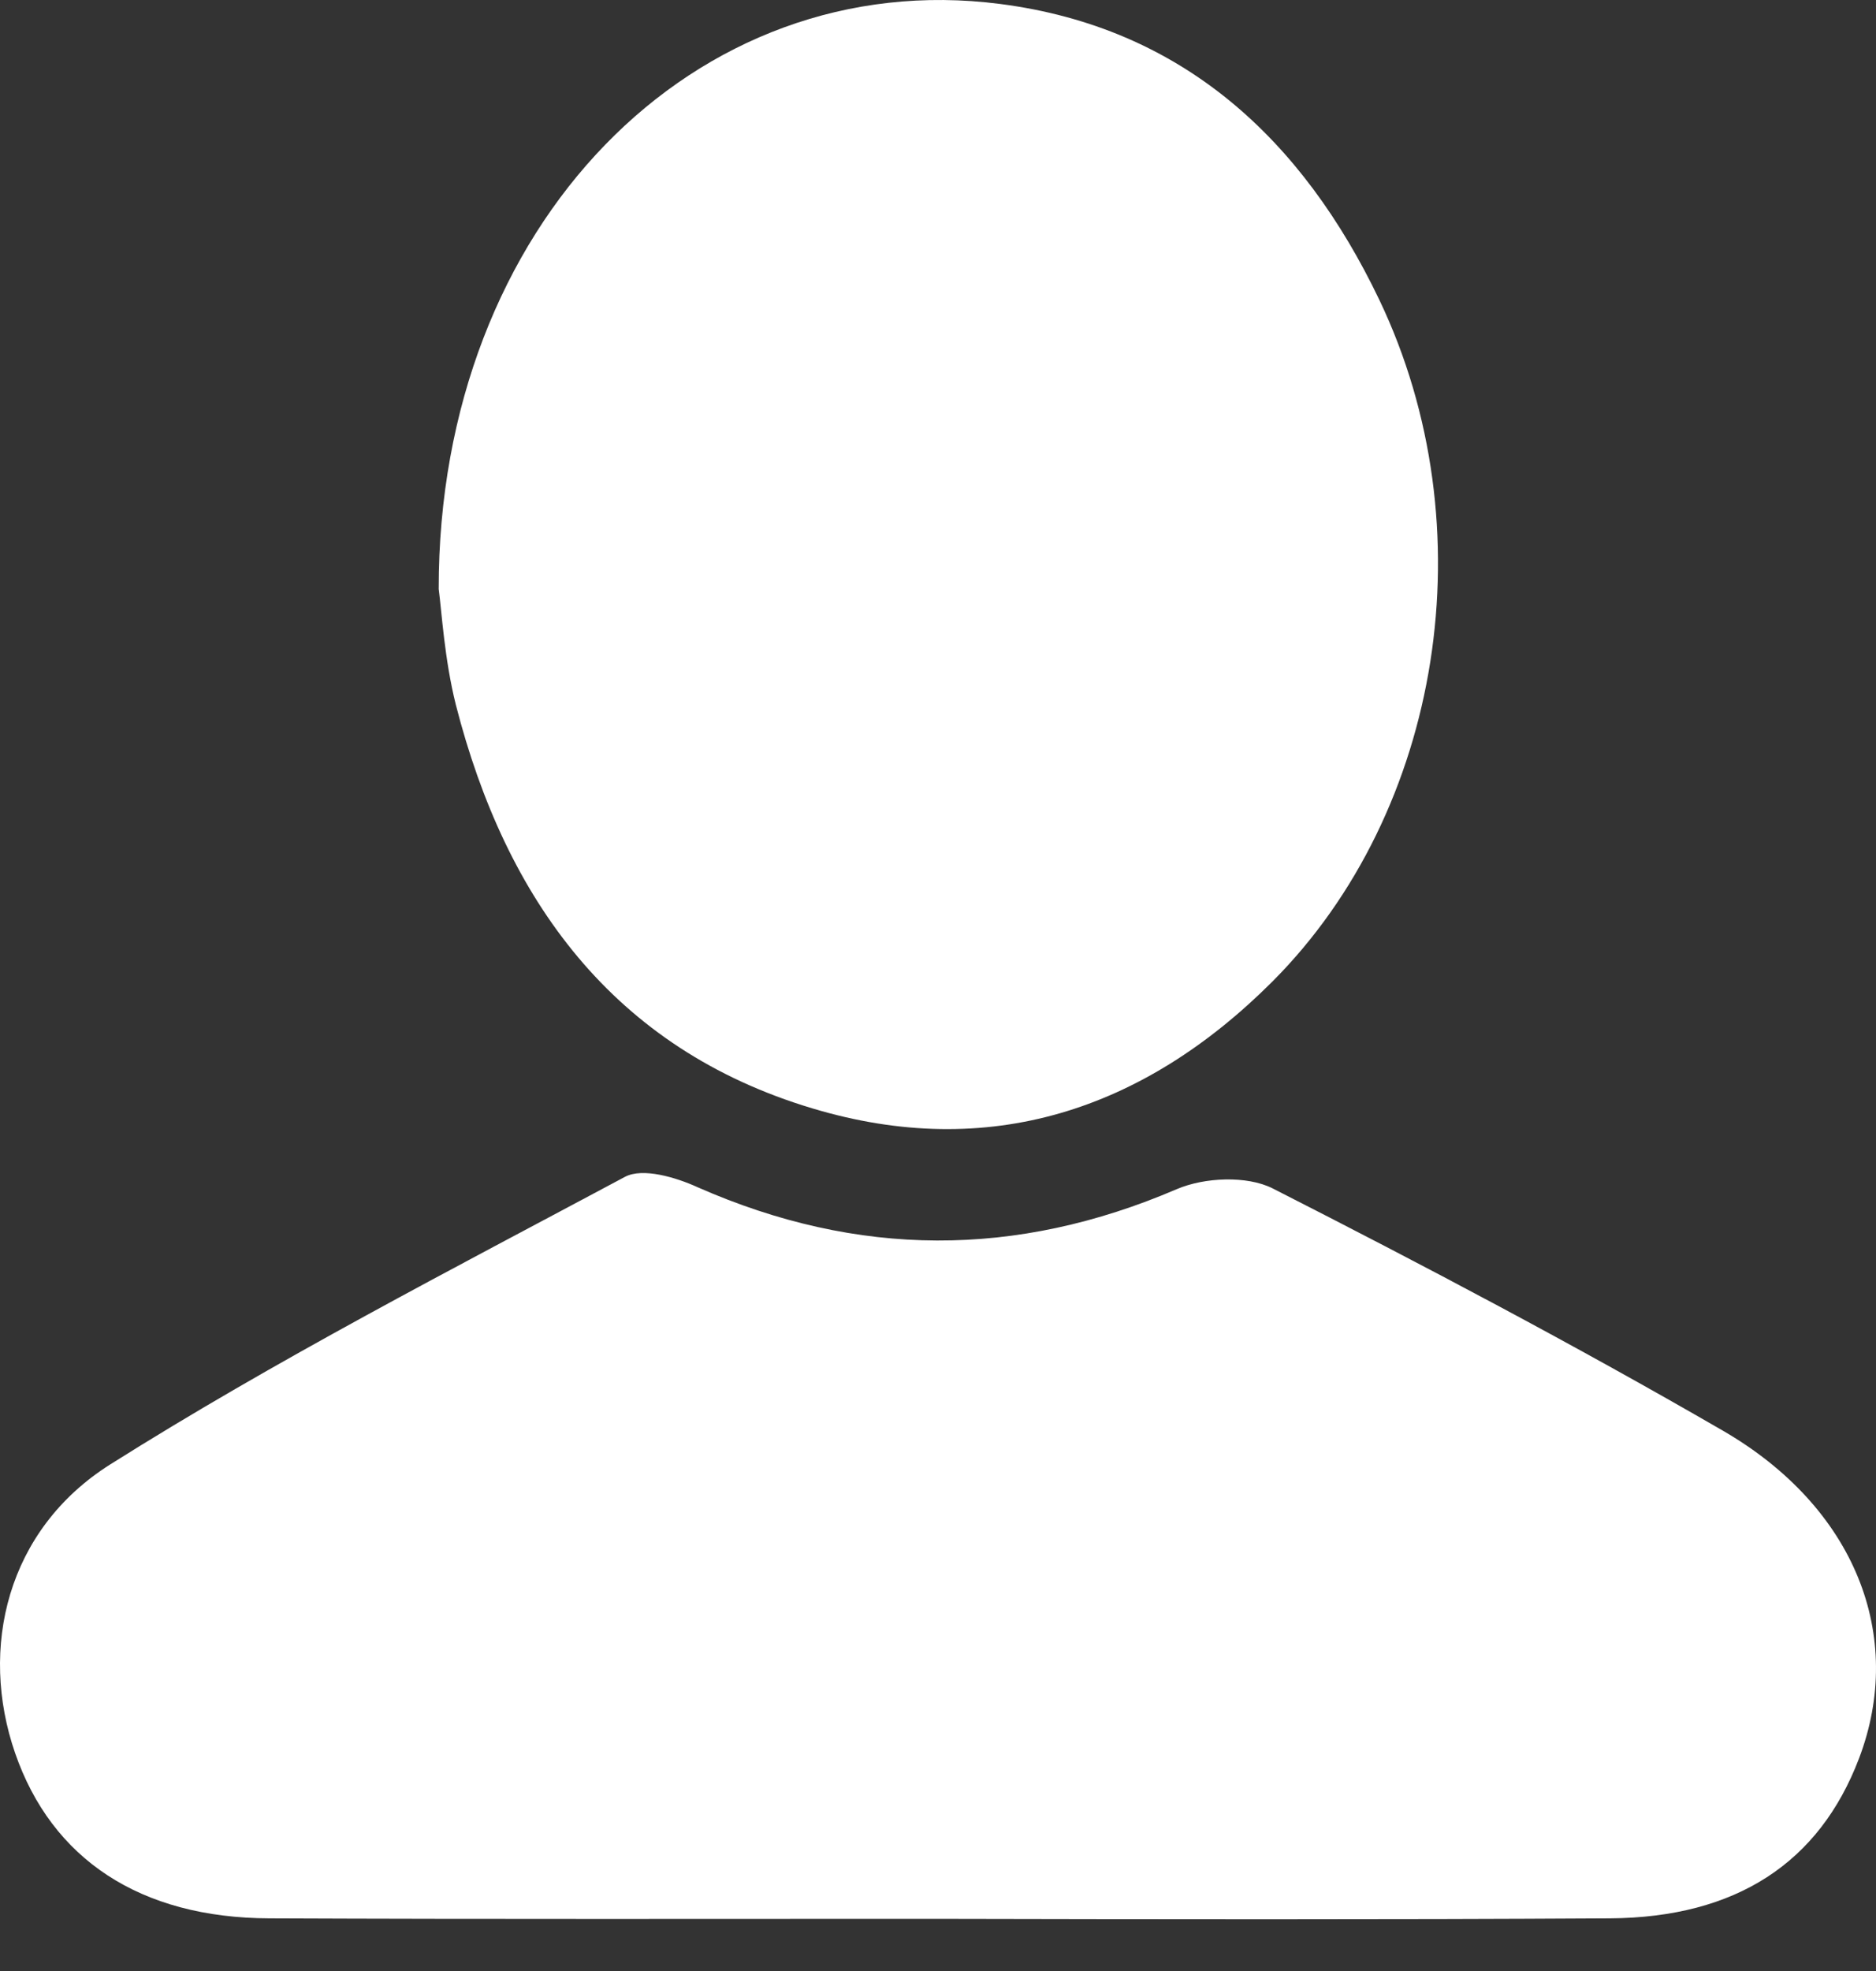
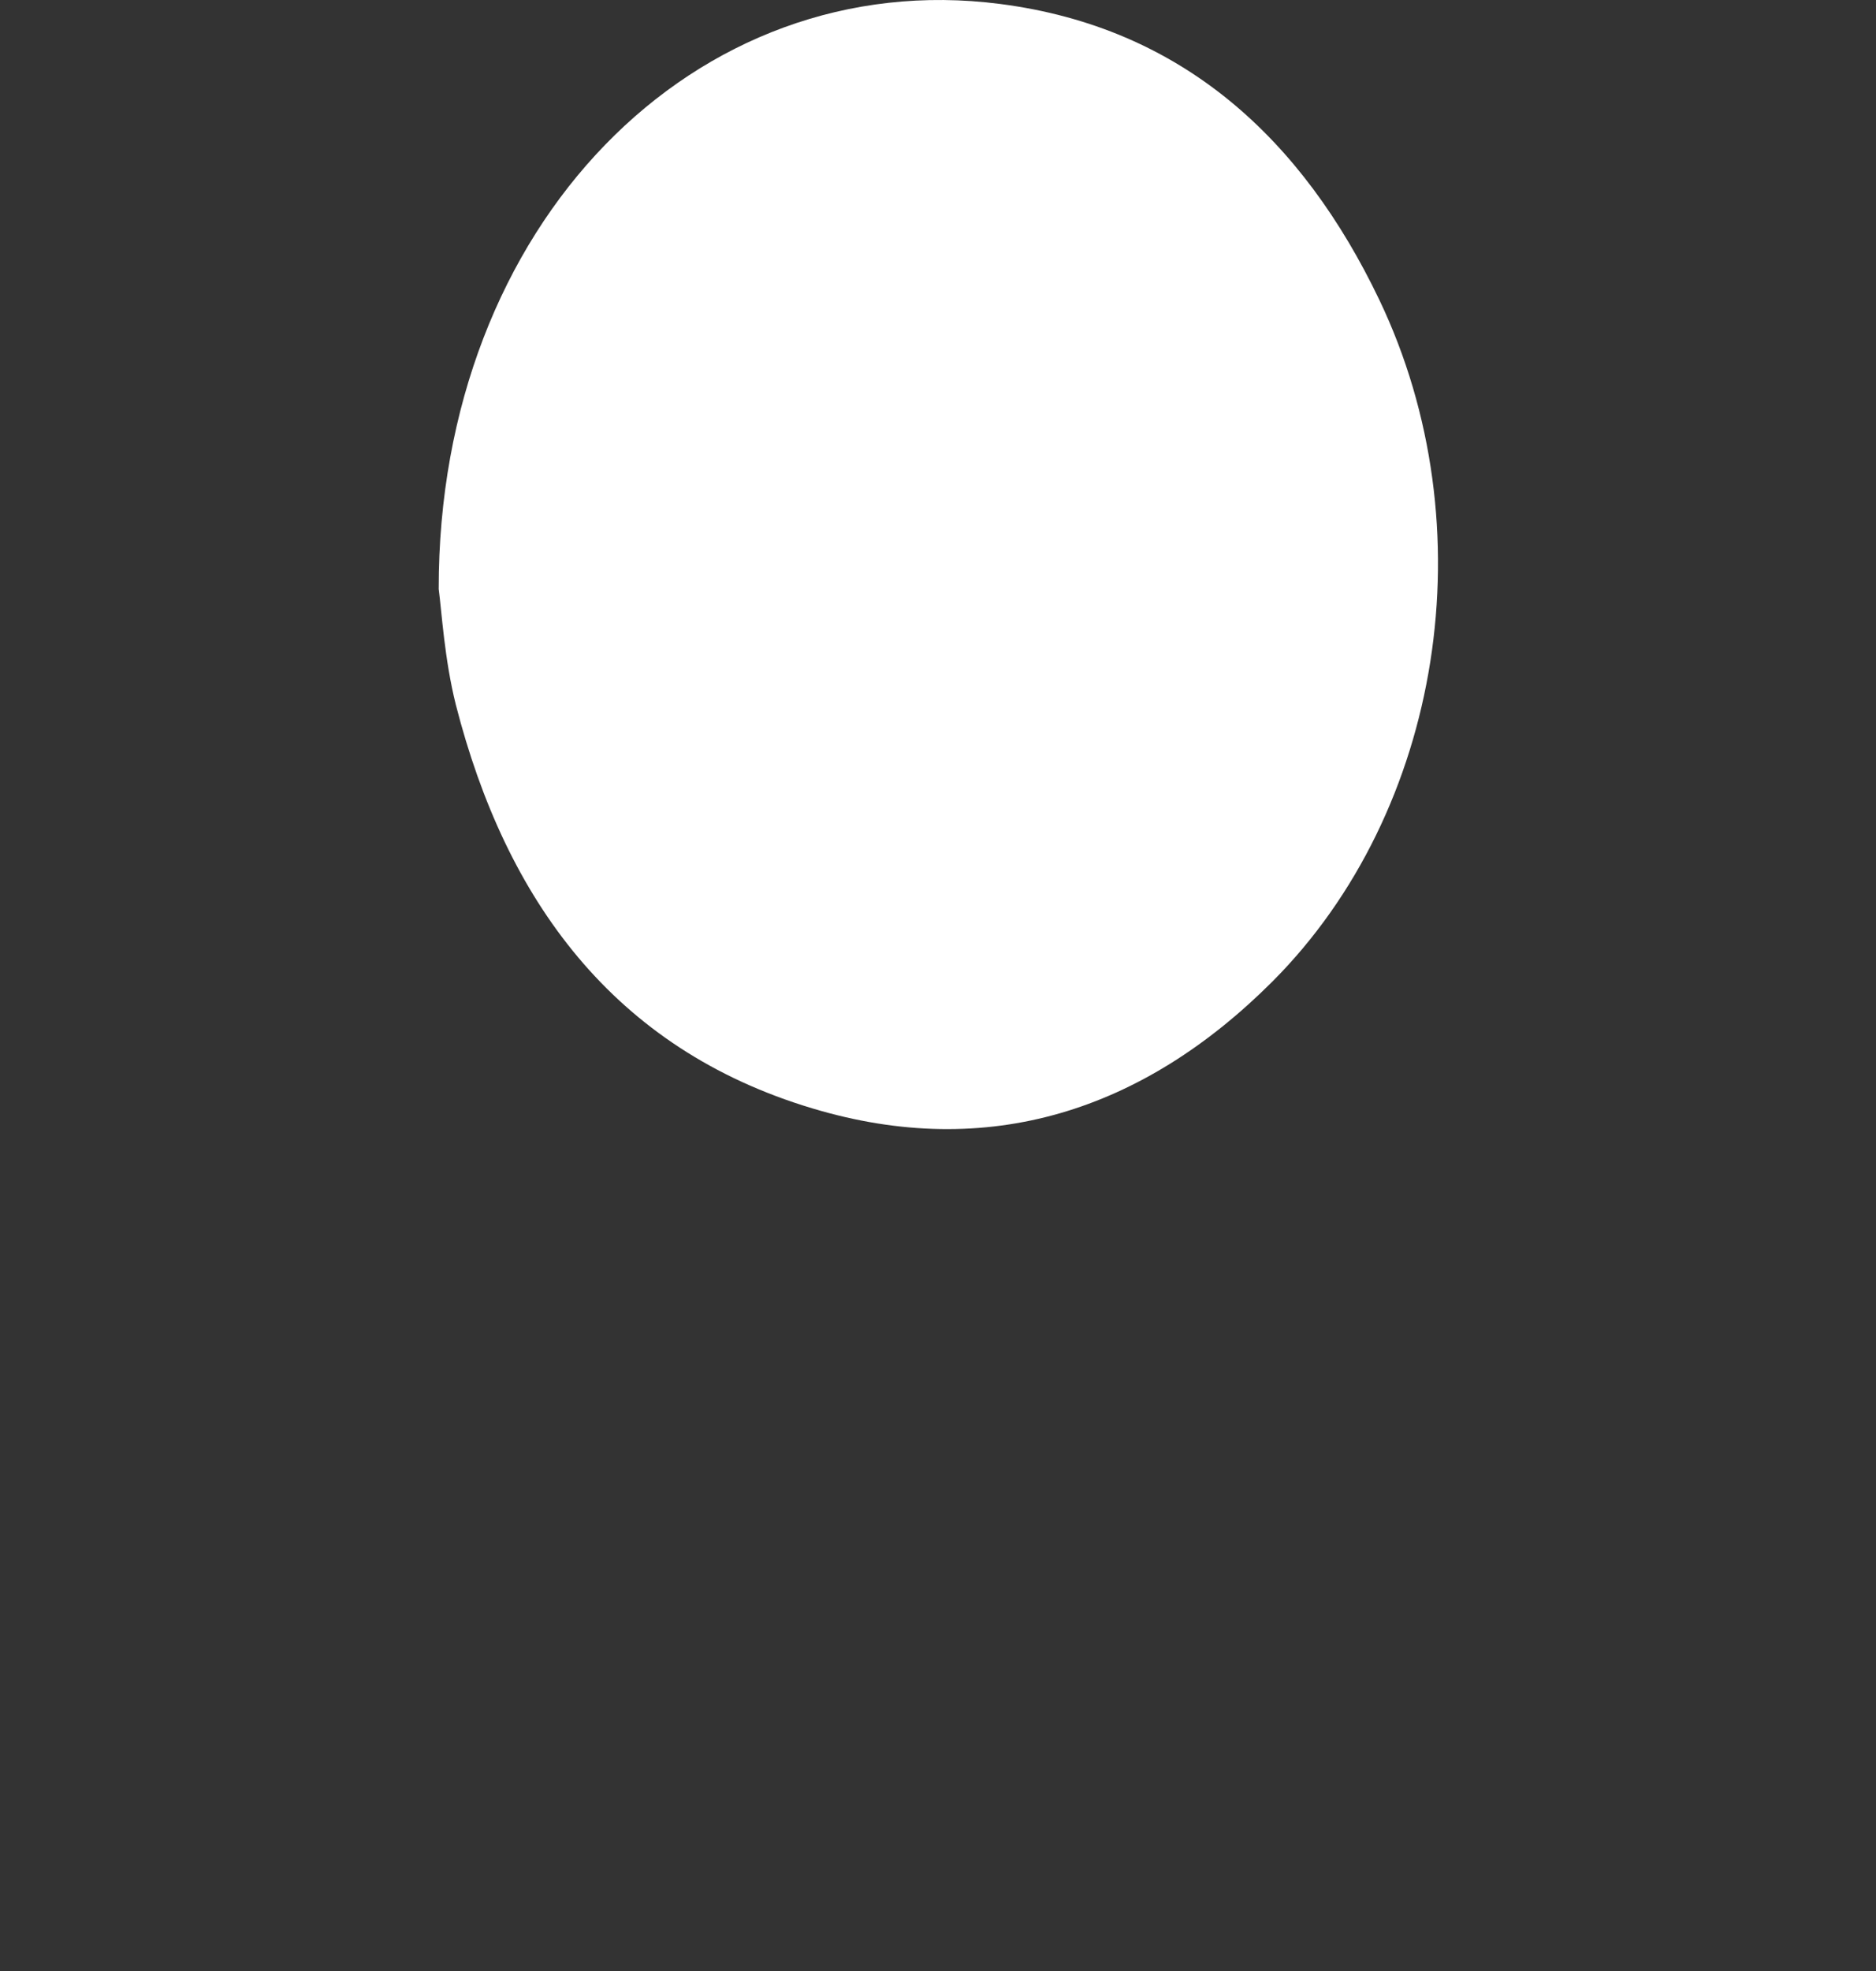
<svg xmlns="http://www.w3.org/2000/svg" width="20" height="21" viewBox="0 0 20 21" fill="none">
  <rect x="0" y="0" width="20" height="21" fill="#333333" stroke="none" />
-   <path d="M9.927 20.444C7.577 20.444 5.223 20.449 2.873 20.439C1.494 20.435 0.552 19.808 0.161 18.678C-0.225 17.562 0.072 16.3 1.173 15.604C2.944 14.488 4.813 13.527 6.664 12.538C6.852 12.439 7.205 12.543 7.441 12.651C9.145 13.4 10.831 13.405 12.545 12.67C12.841 12.543 13.293 12.524 13.566 12.661C15.186 13.485 16.792 14.332 18.364 15.241C19.782 16.06 20.314 17.435 19.819 18.735C19.396 19.846 18.51 20.43 17.164 20.439C14.753 20.453 12.338 20.449 9.927 20.444Z" fill="white" />
  <path d="M4.677 6.276C4.672 2.387 7.417 -0.377 10.661 0.042C12.606 0.292 13.886 1.483 14.706 3.197C15.859 5.612 15.379 8.64 13.566 10.457C12.191 11.832 10.539 12.374 8.66 11.809C6.536 11.173 5.392 9.586 4.86 7.51C4.738 7.025 4.709 6.516 4.677 6.276Z" fill="white" />
</svg>